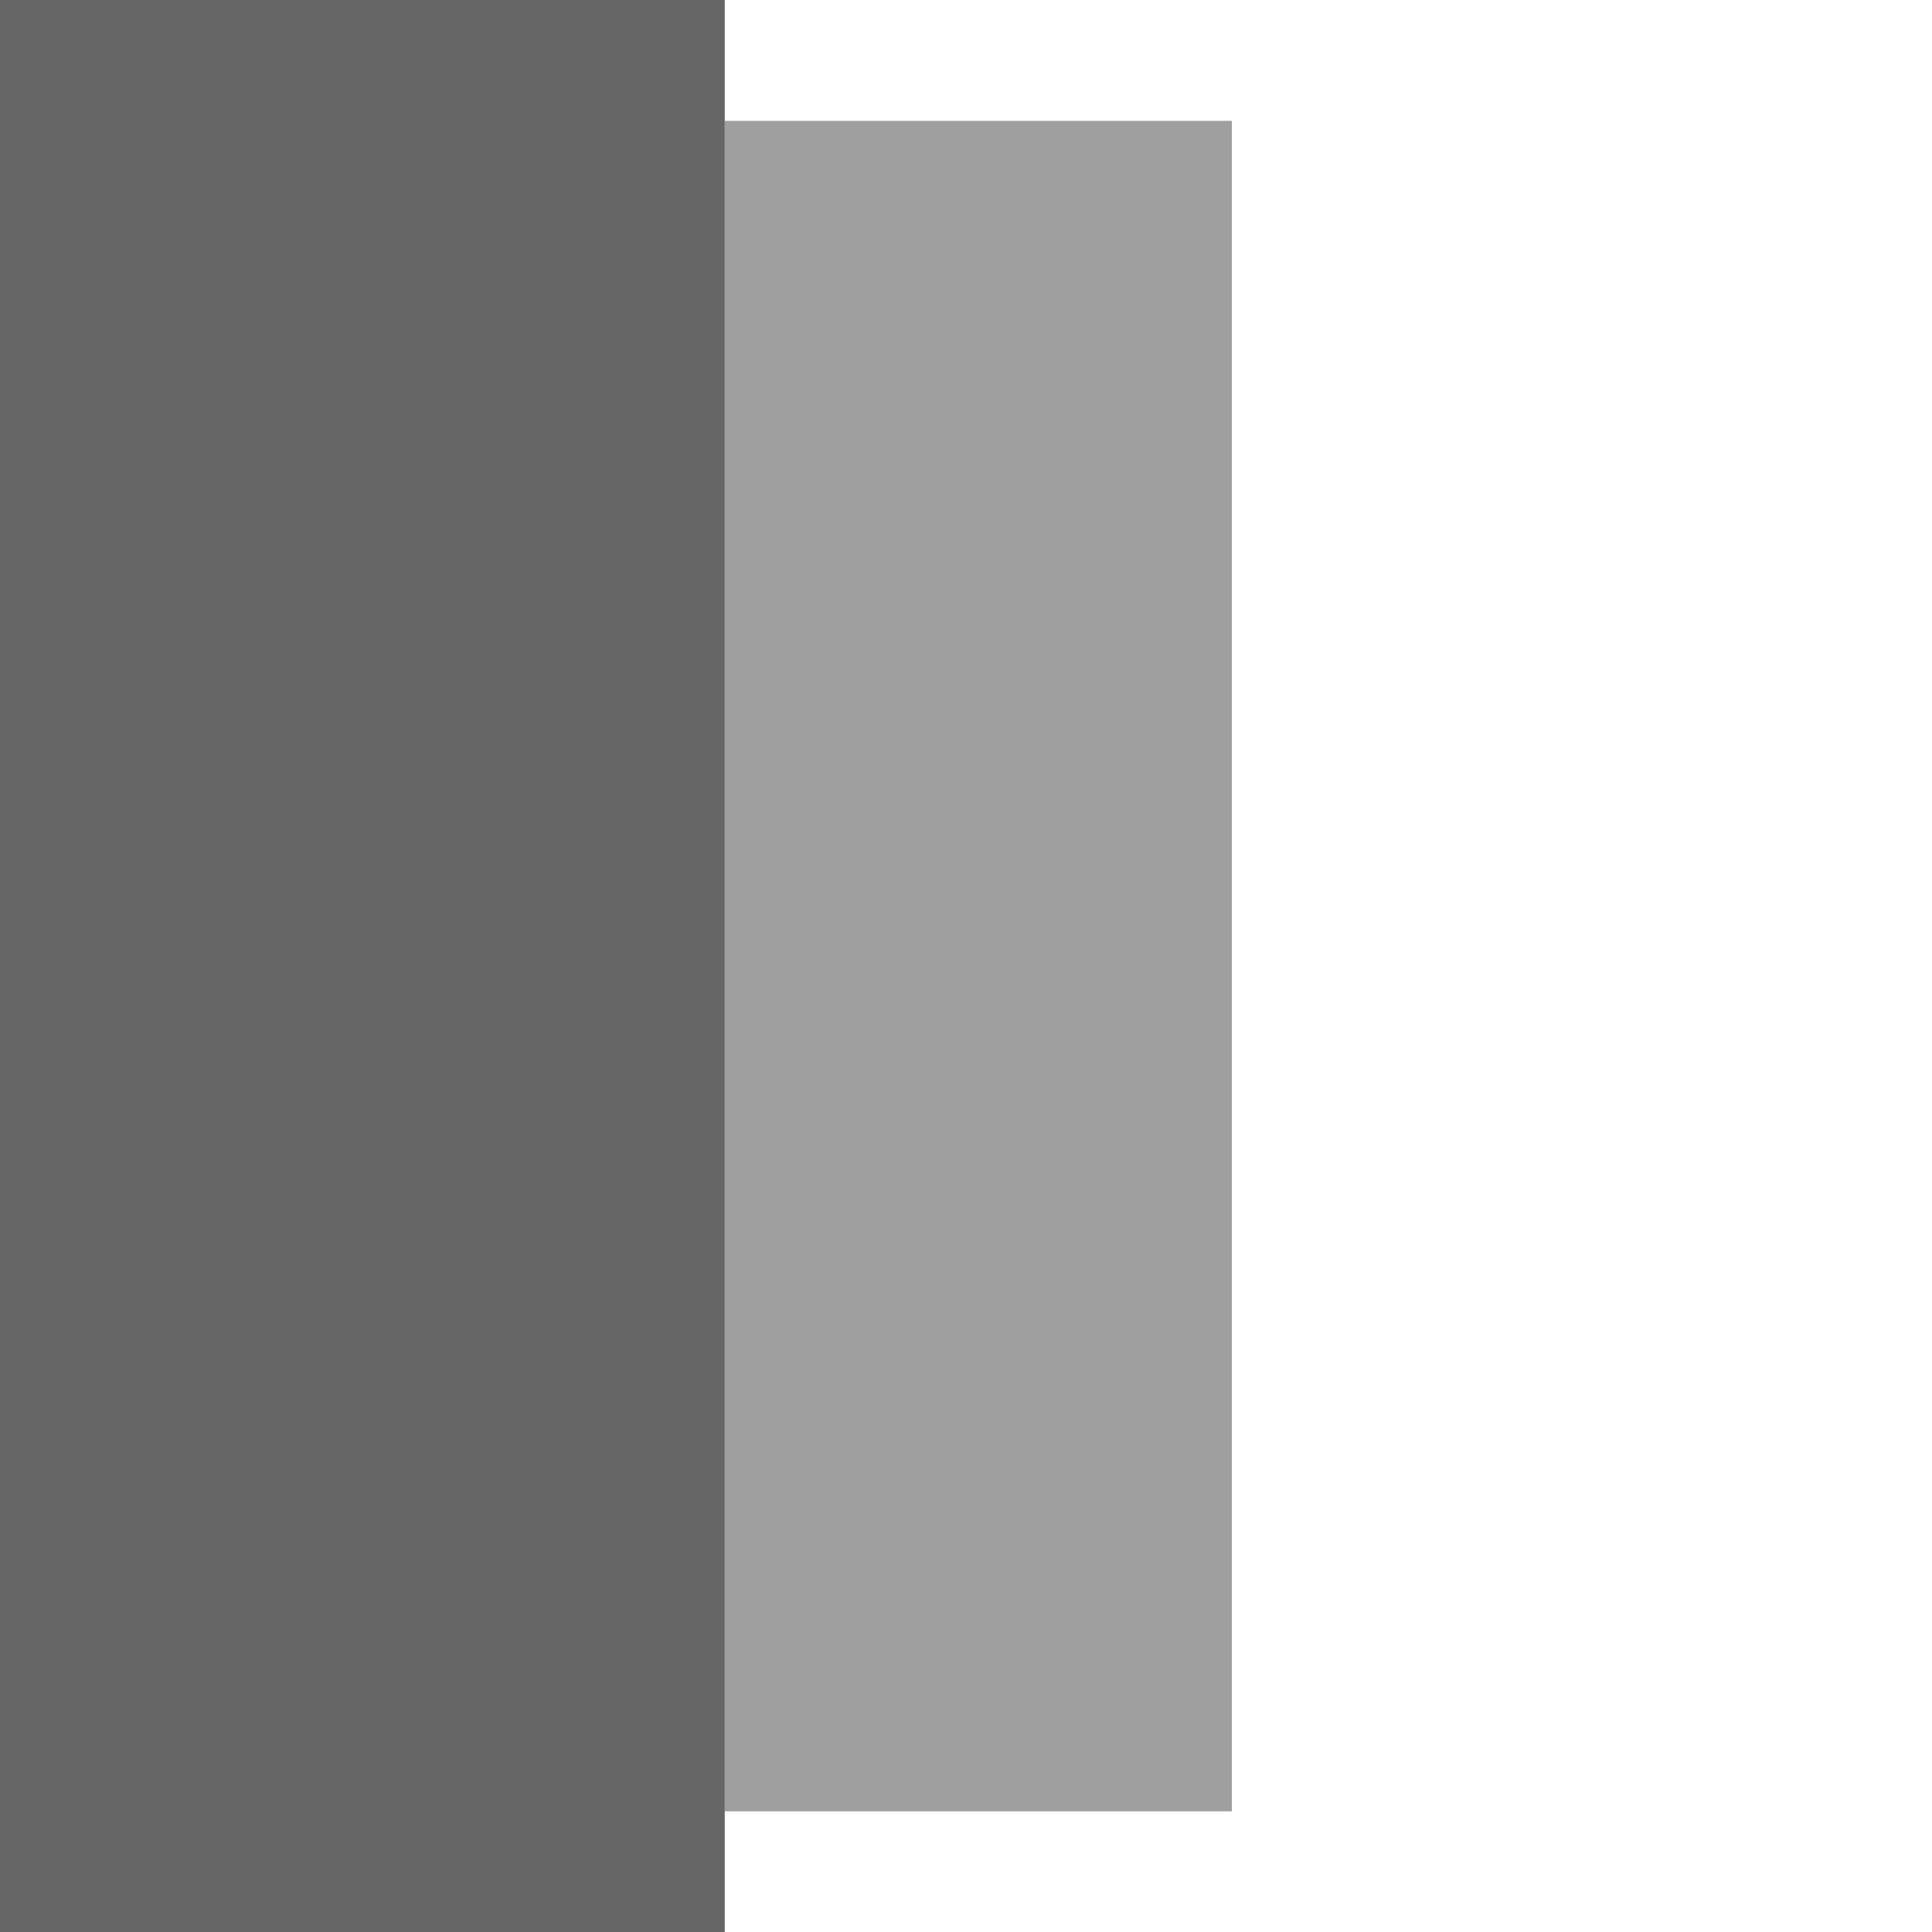
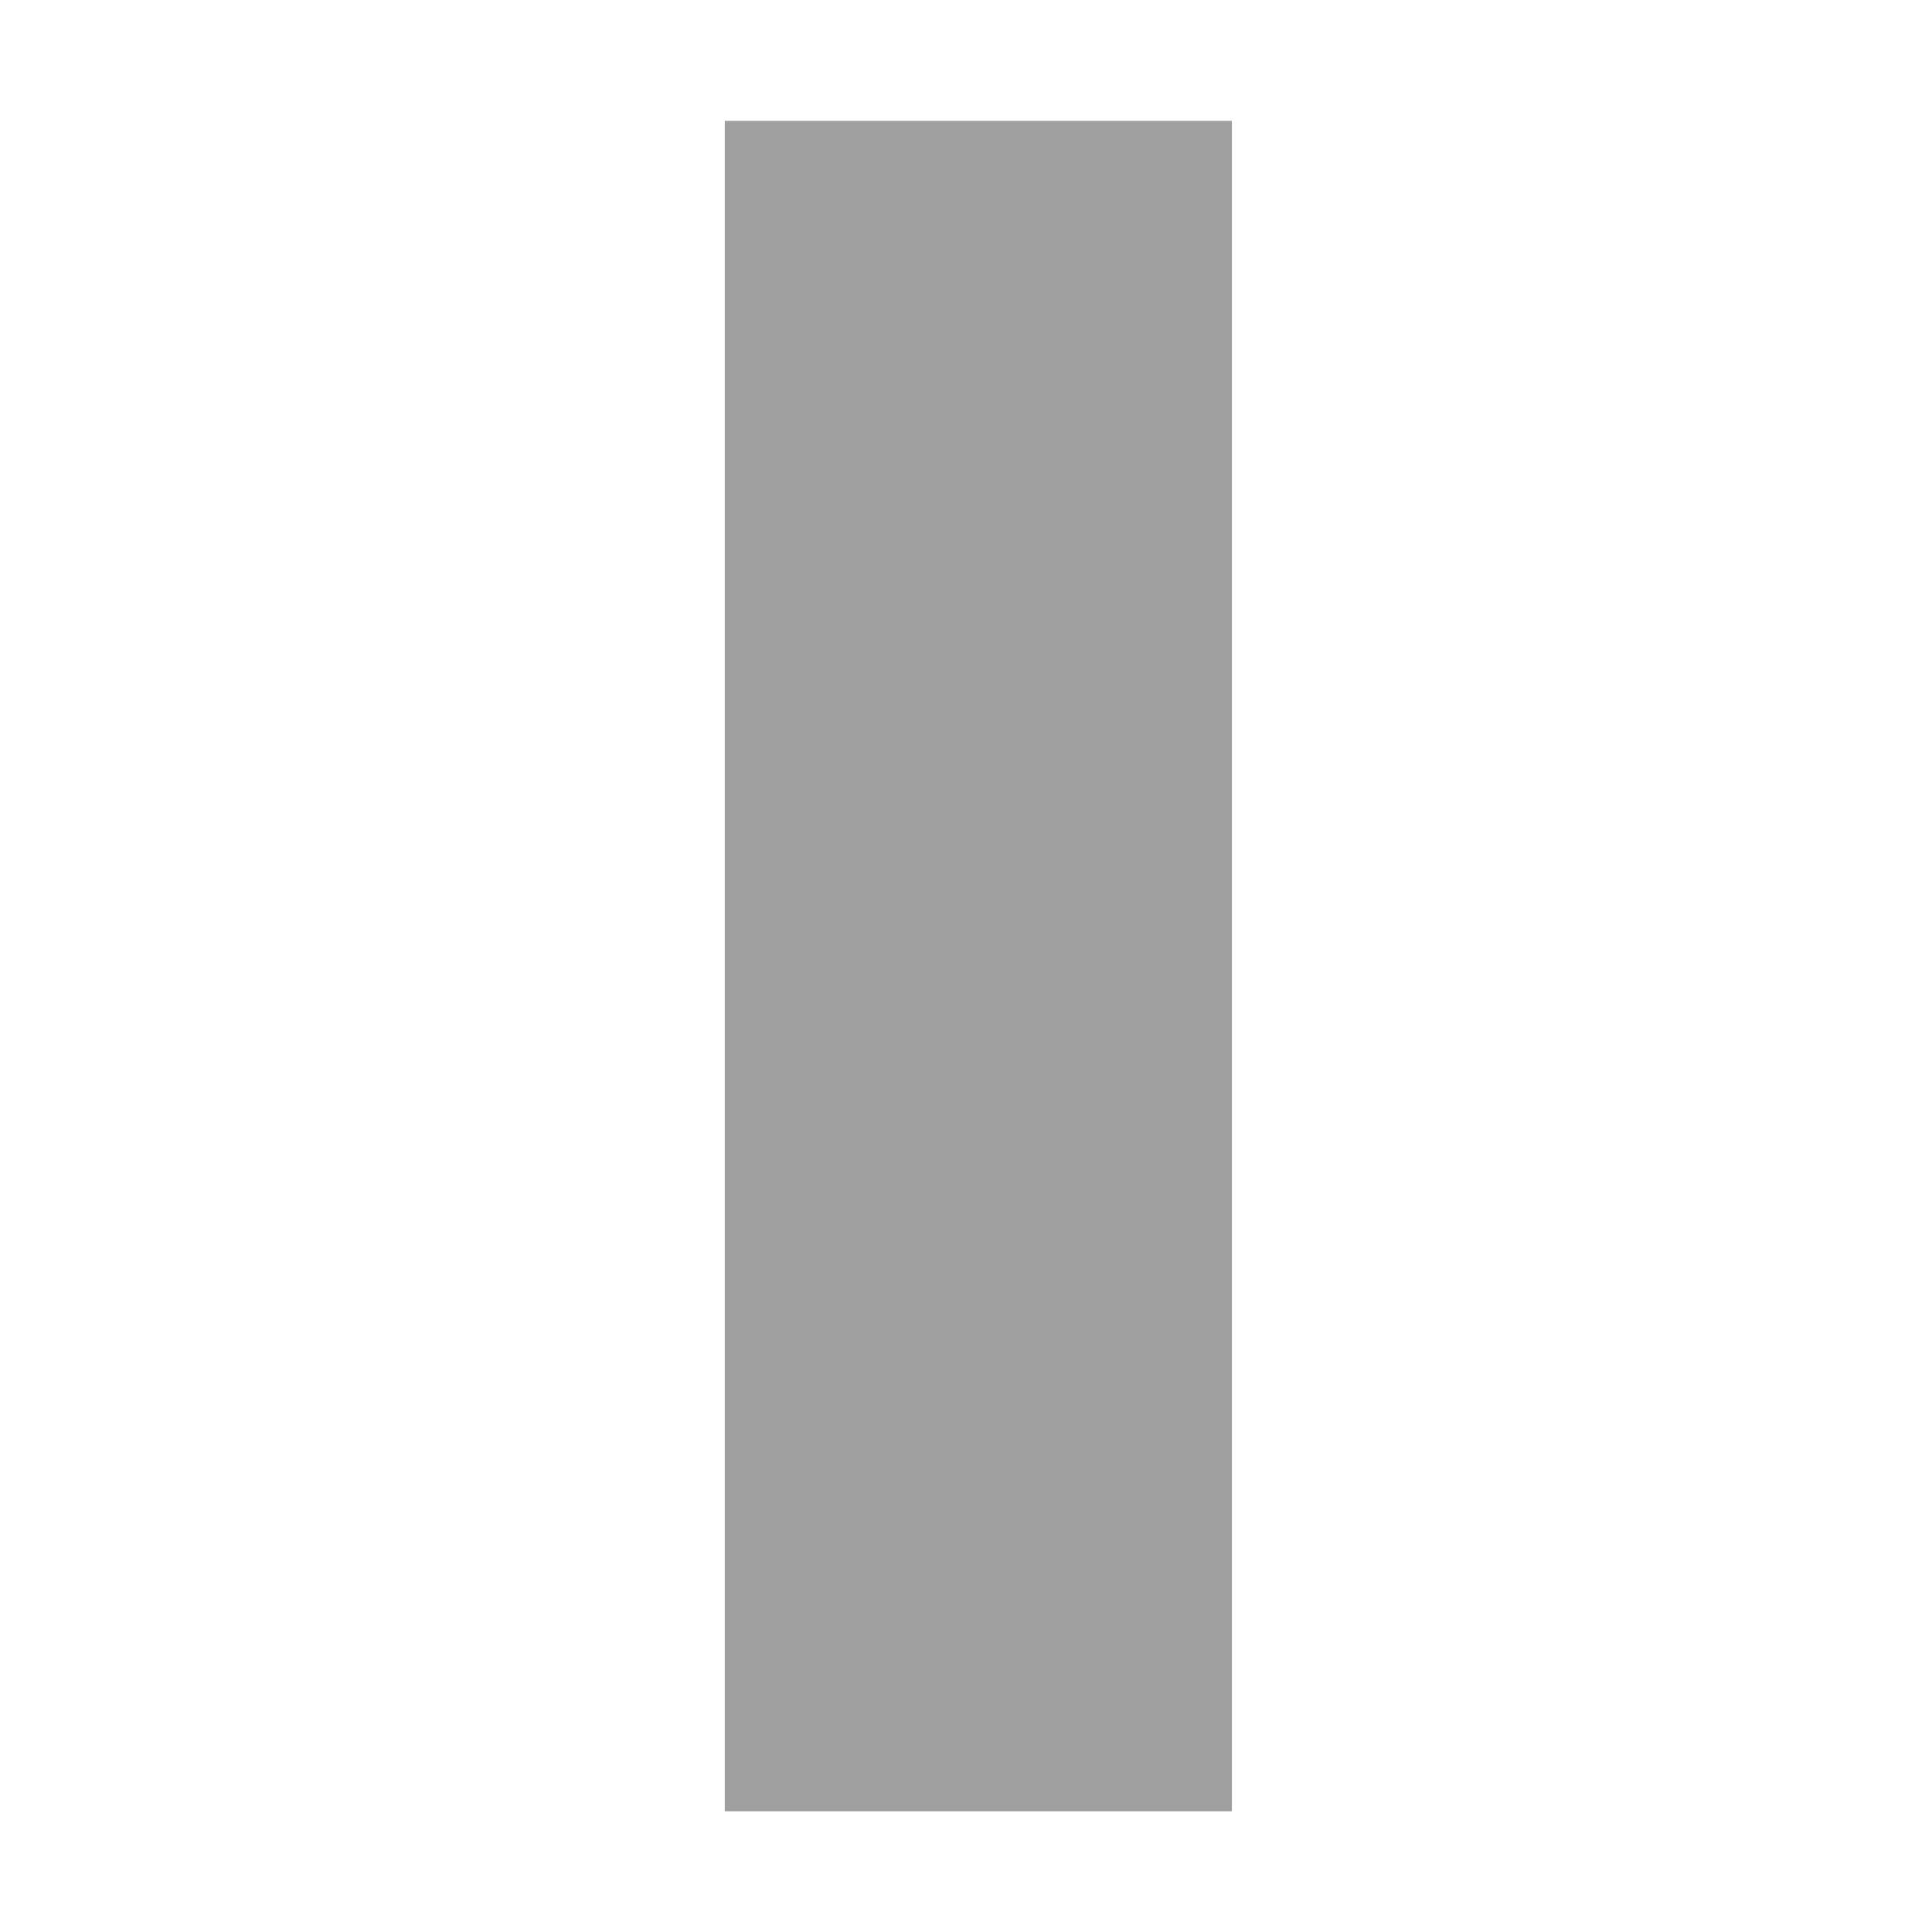
<svg xmlns="http://www.w3.org/2000/svg" width="40" height="40" version="1.1" viewBox="0 0 10.583 10.583">
  <g transform="rotate(90 5.292 5.292)">
    <path d="m9.922 3.836h-9.26v2.778h9.26z" fill="#9f9f9f" />
-     <path d="m10.583 6.614h-10.583v3.97h10.583z" fill="#666" />
  </g>
</svg>